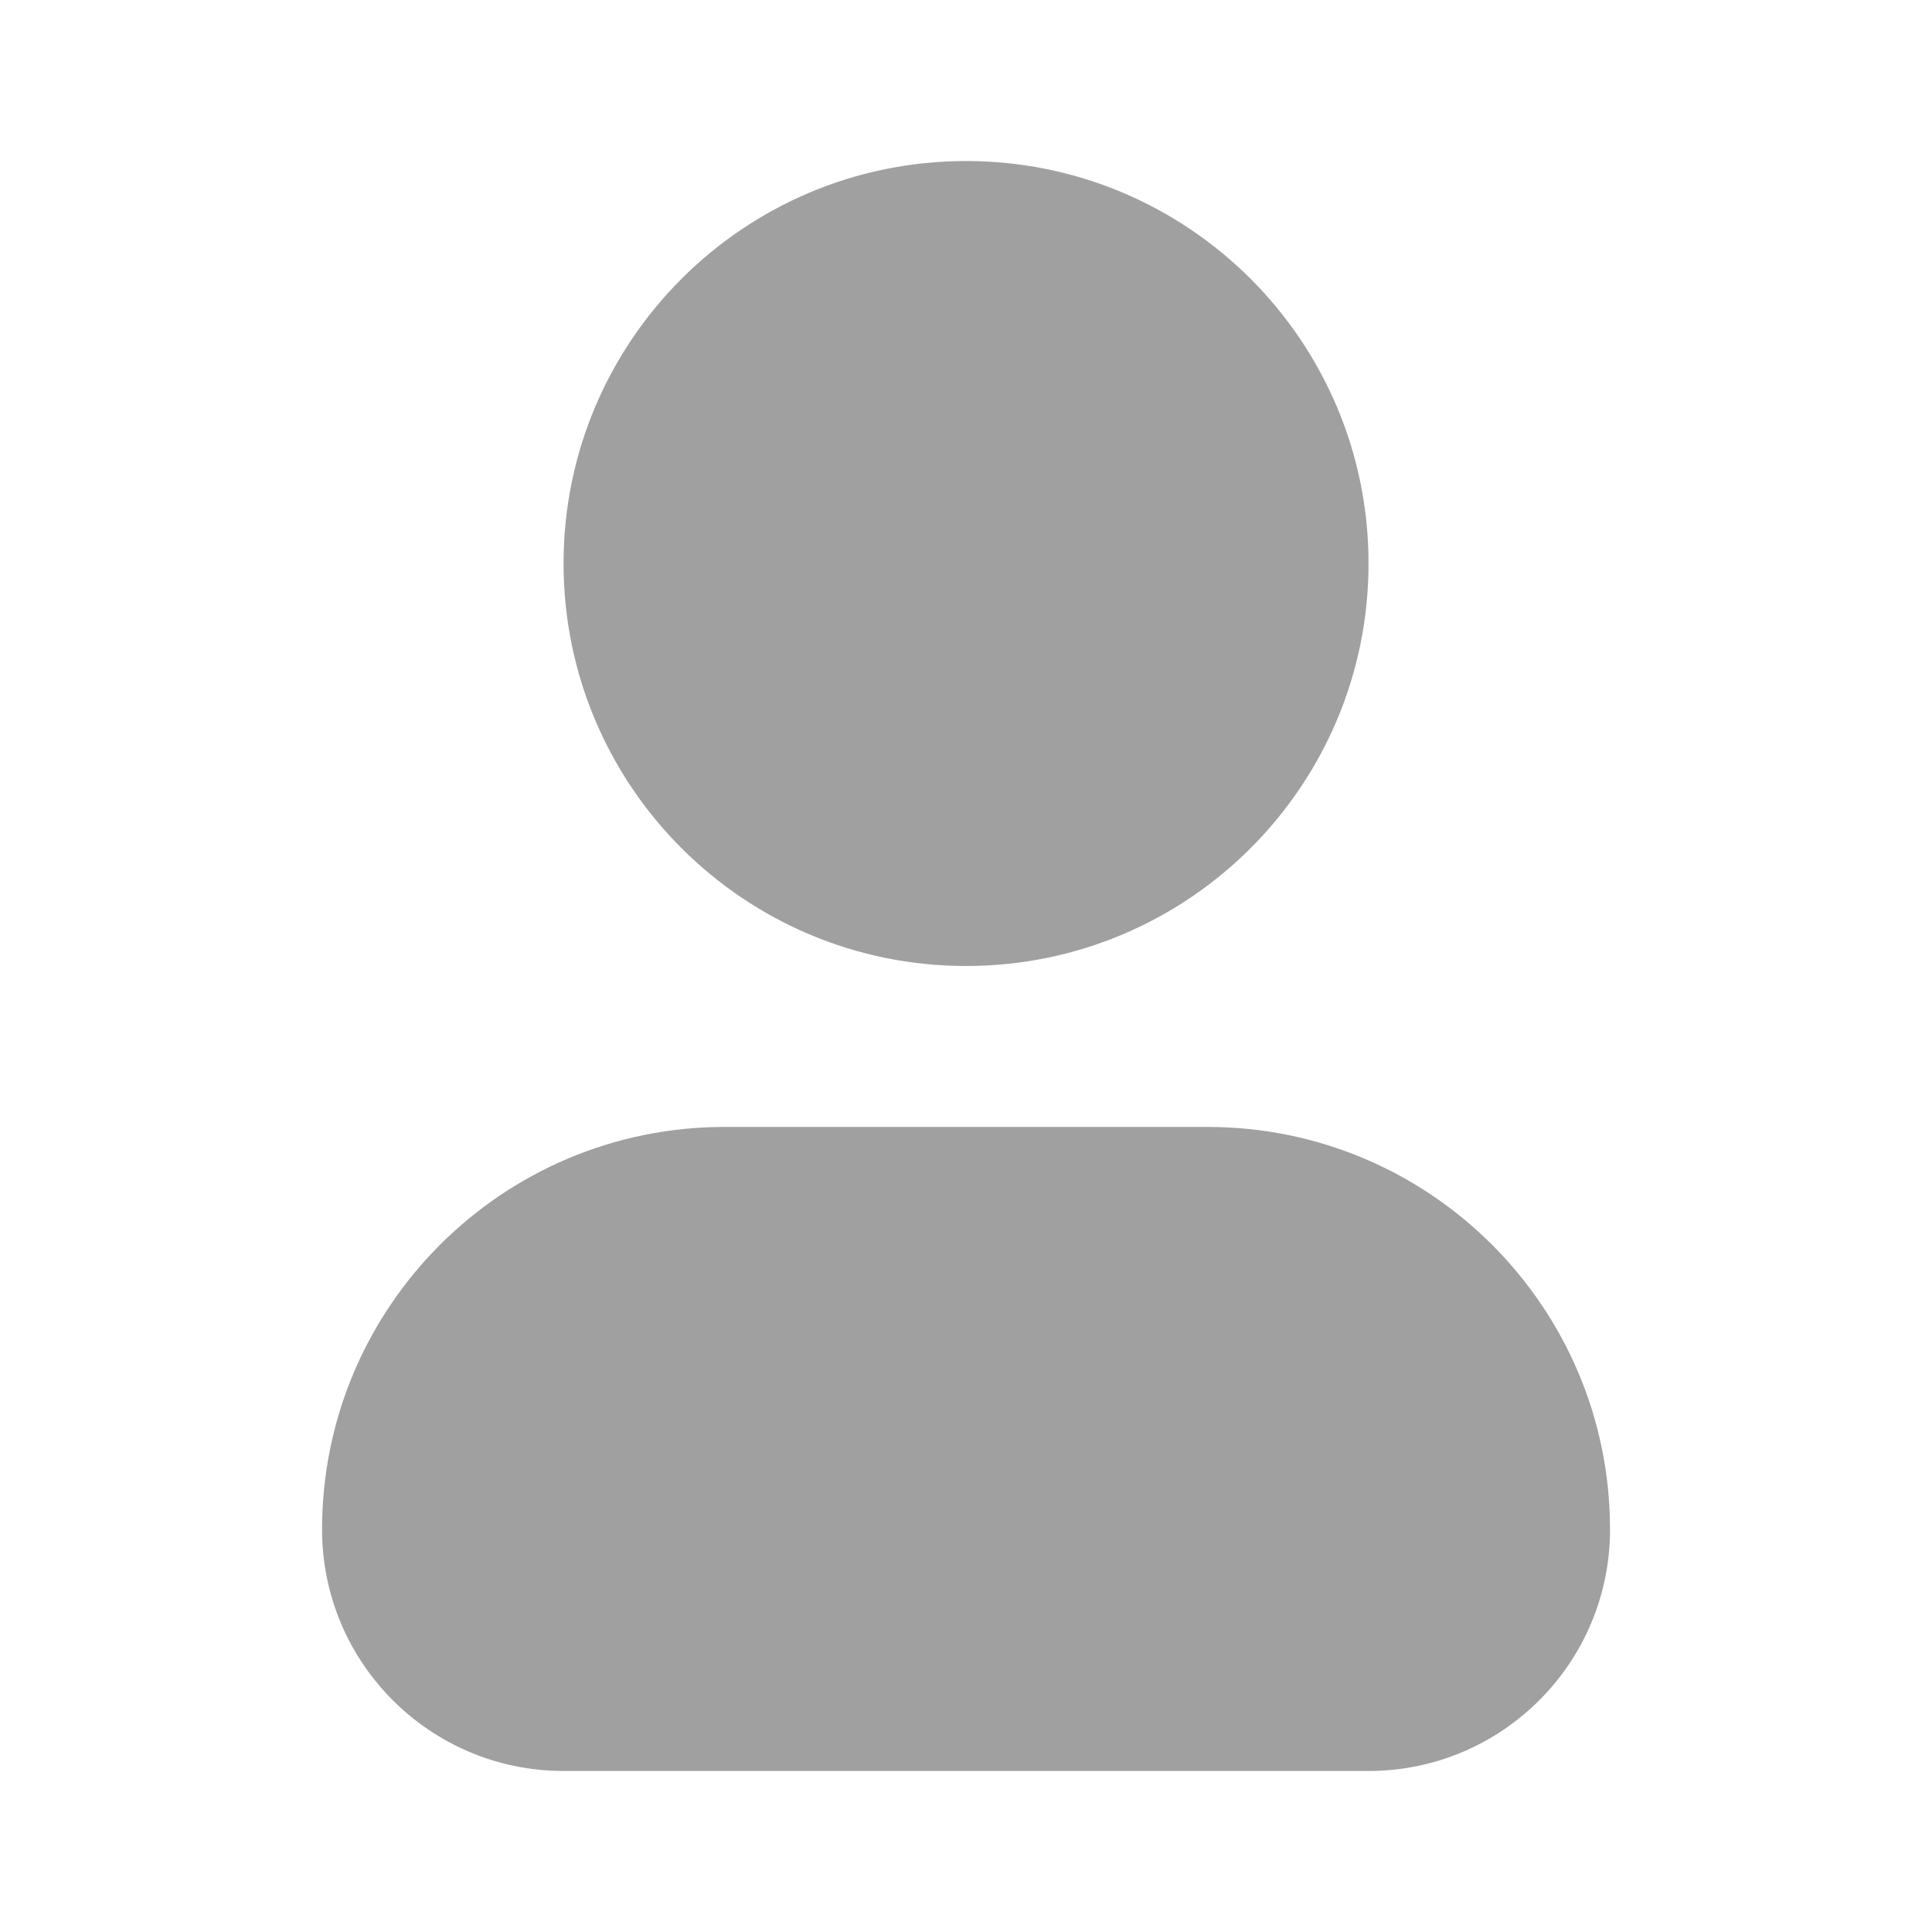
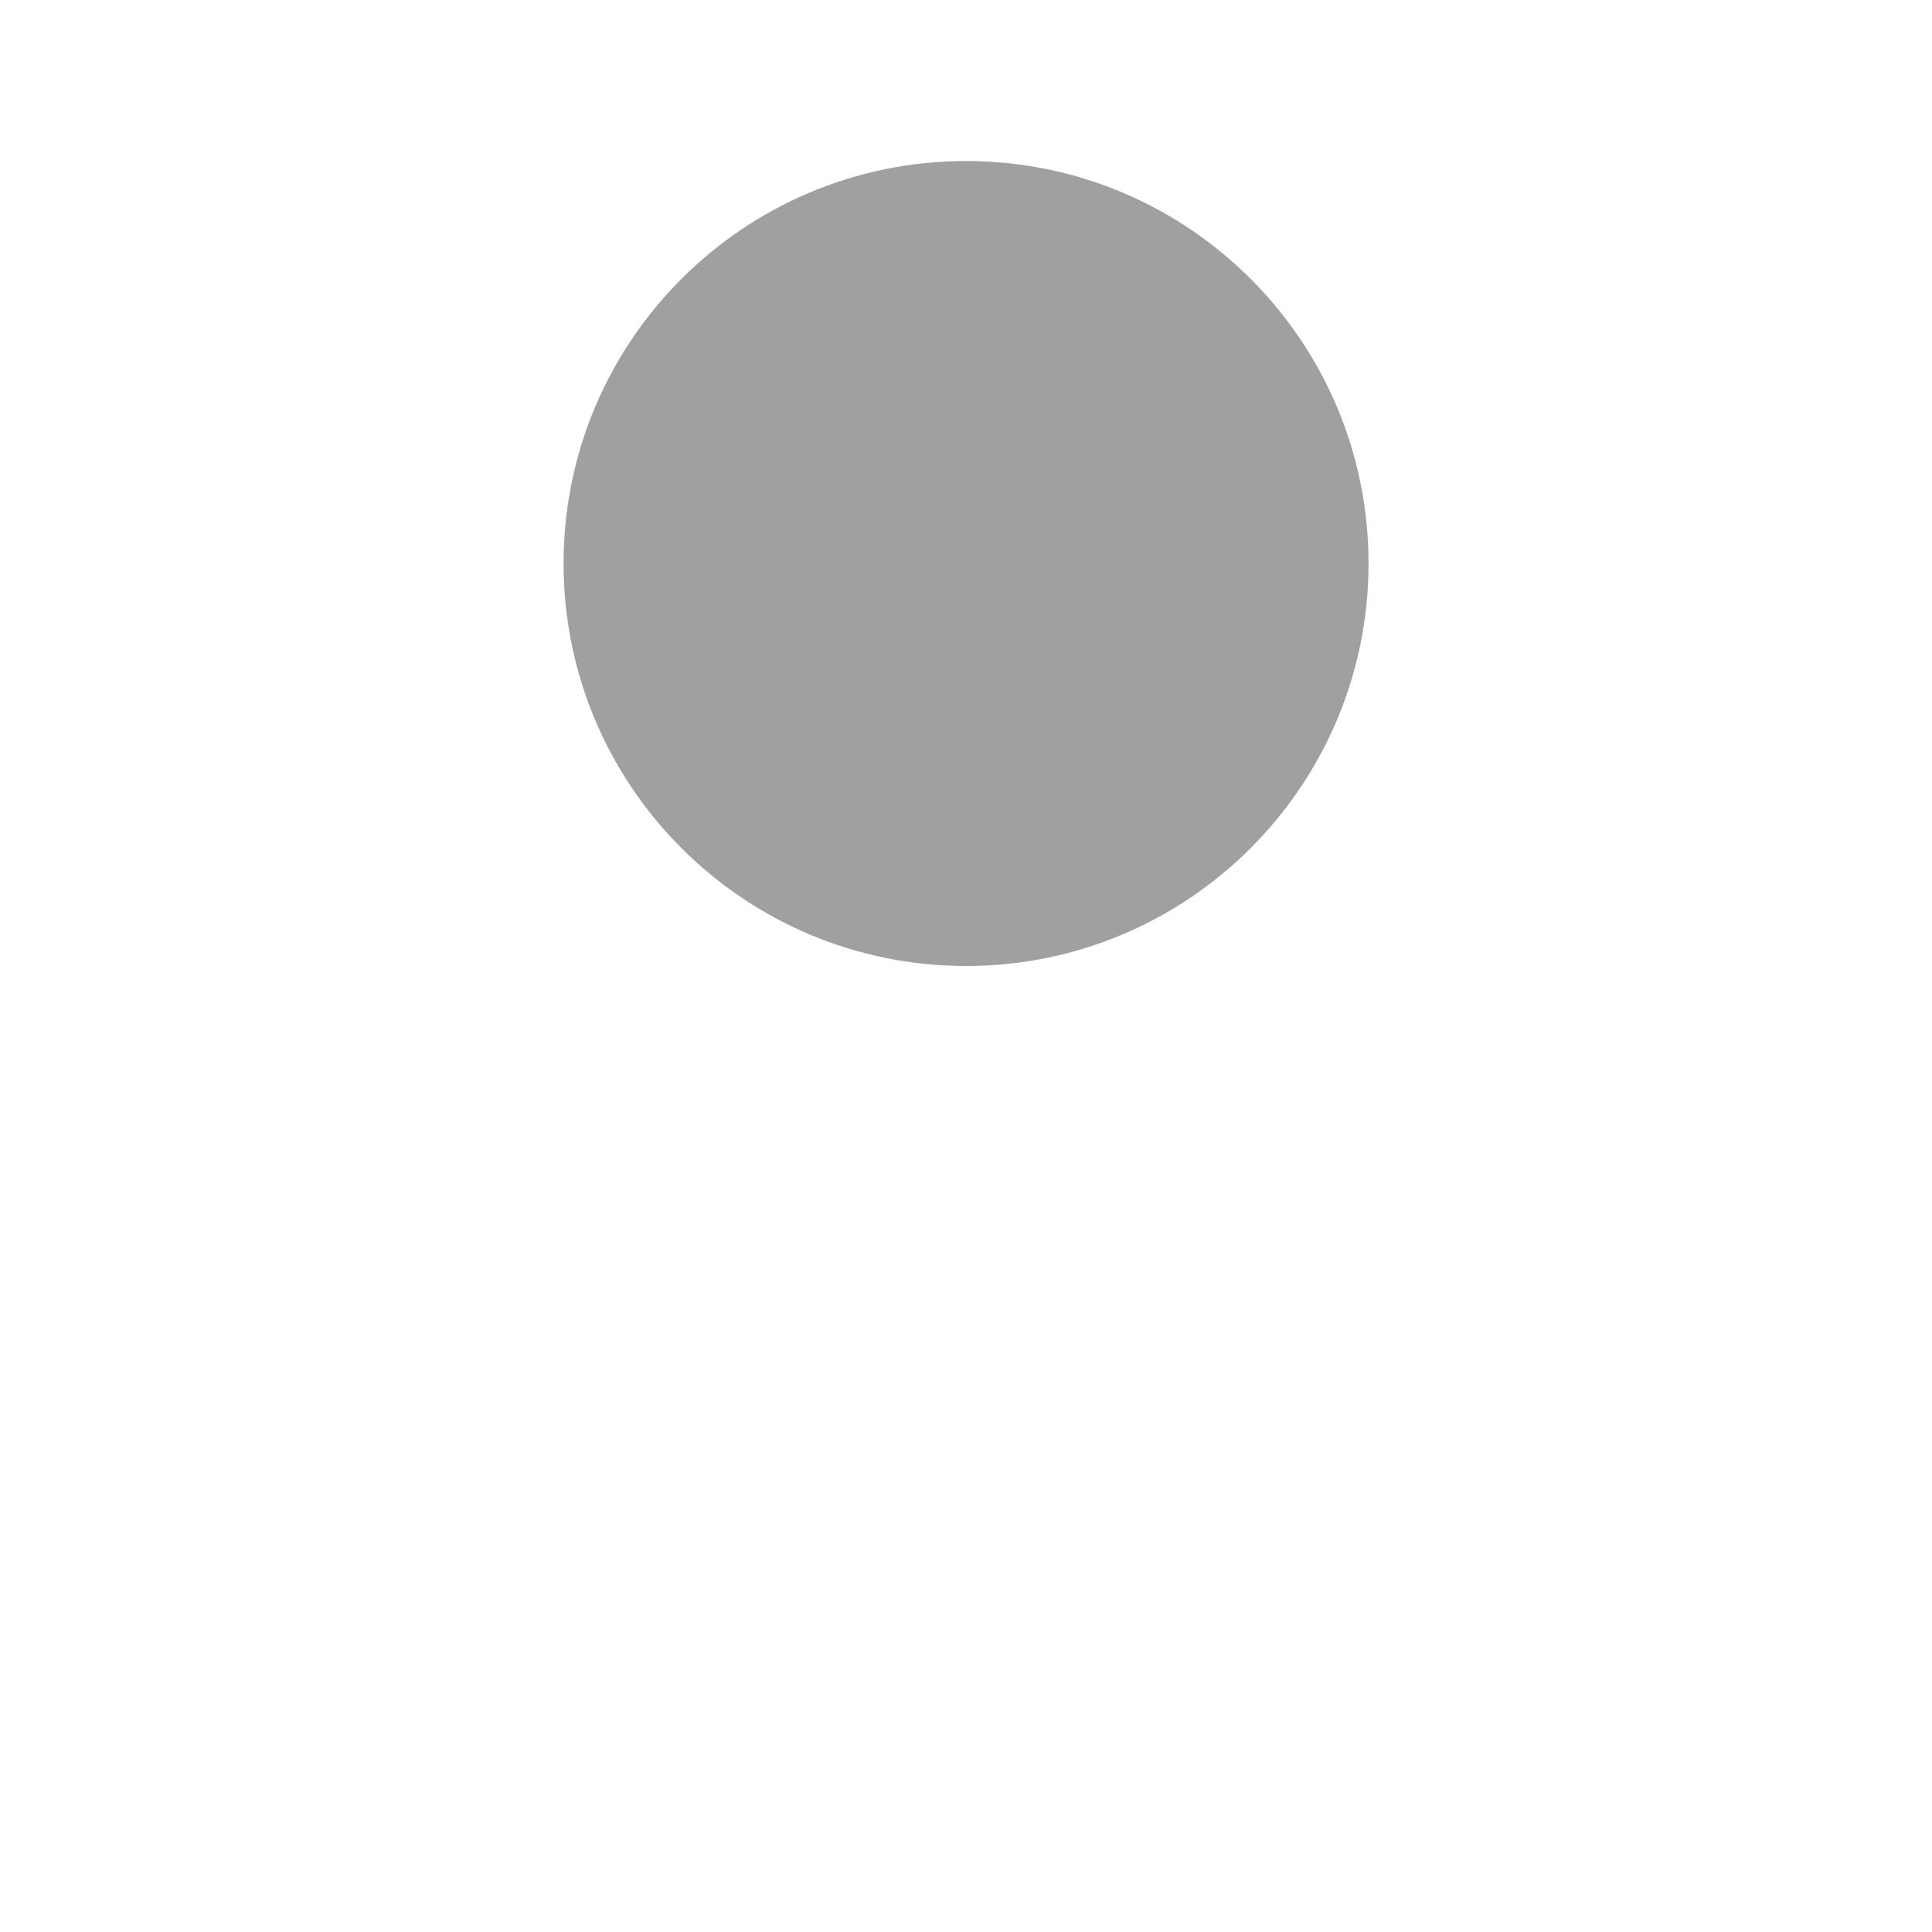
<svg xmlns="http://www.w3.org/2000/svg" width="20" height="20" viewBox="0 0 20 20" fill="none">
-   <path d="M7.501 11.666C5.199 11.666 3.334 13.532 3.334 15.833C3.334 17.214 4.453 18.333 5.834 18.333H14.167C15.548 18.333 16.667 17.214 16.667 15.833C16.667 13.532 14.802 11.666 12.501 11.666H7.501Z" fill="#A0A0A0" />
-   <path d="M10.001 1.667C7.699 1.667 5.834 3.532 5.834 5.833C5.834 8.134 7.699 10 10.001 10C12.302 10 14.167 8.134 14.167 5.833C14.167 3.532 12.302 1.667 10.001 1.667Z" fill="#A0A0A0" />
+   <path d="M10.001 1.667C7.699 1.667 5.834 3.532 5.834 5.833C5.834 8.134 7.699 10 10.001 10C12.302 10 14.167 8.134 14.167 5.833C14.167 3.532 12.302 1.667 10.001 1.667" fill="#A0A0A0" />
</svg>